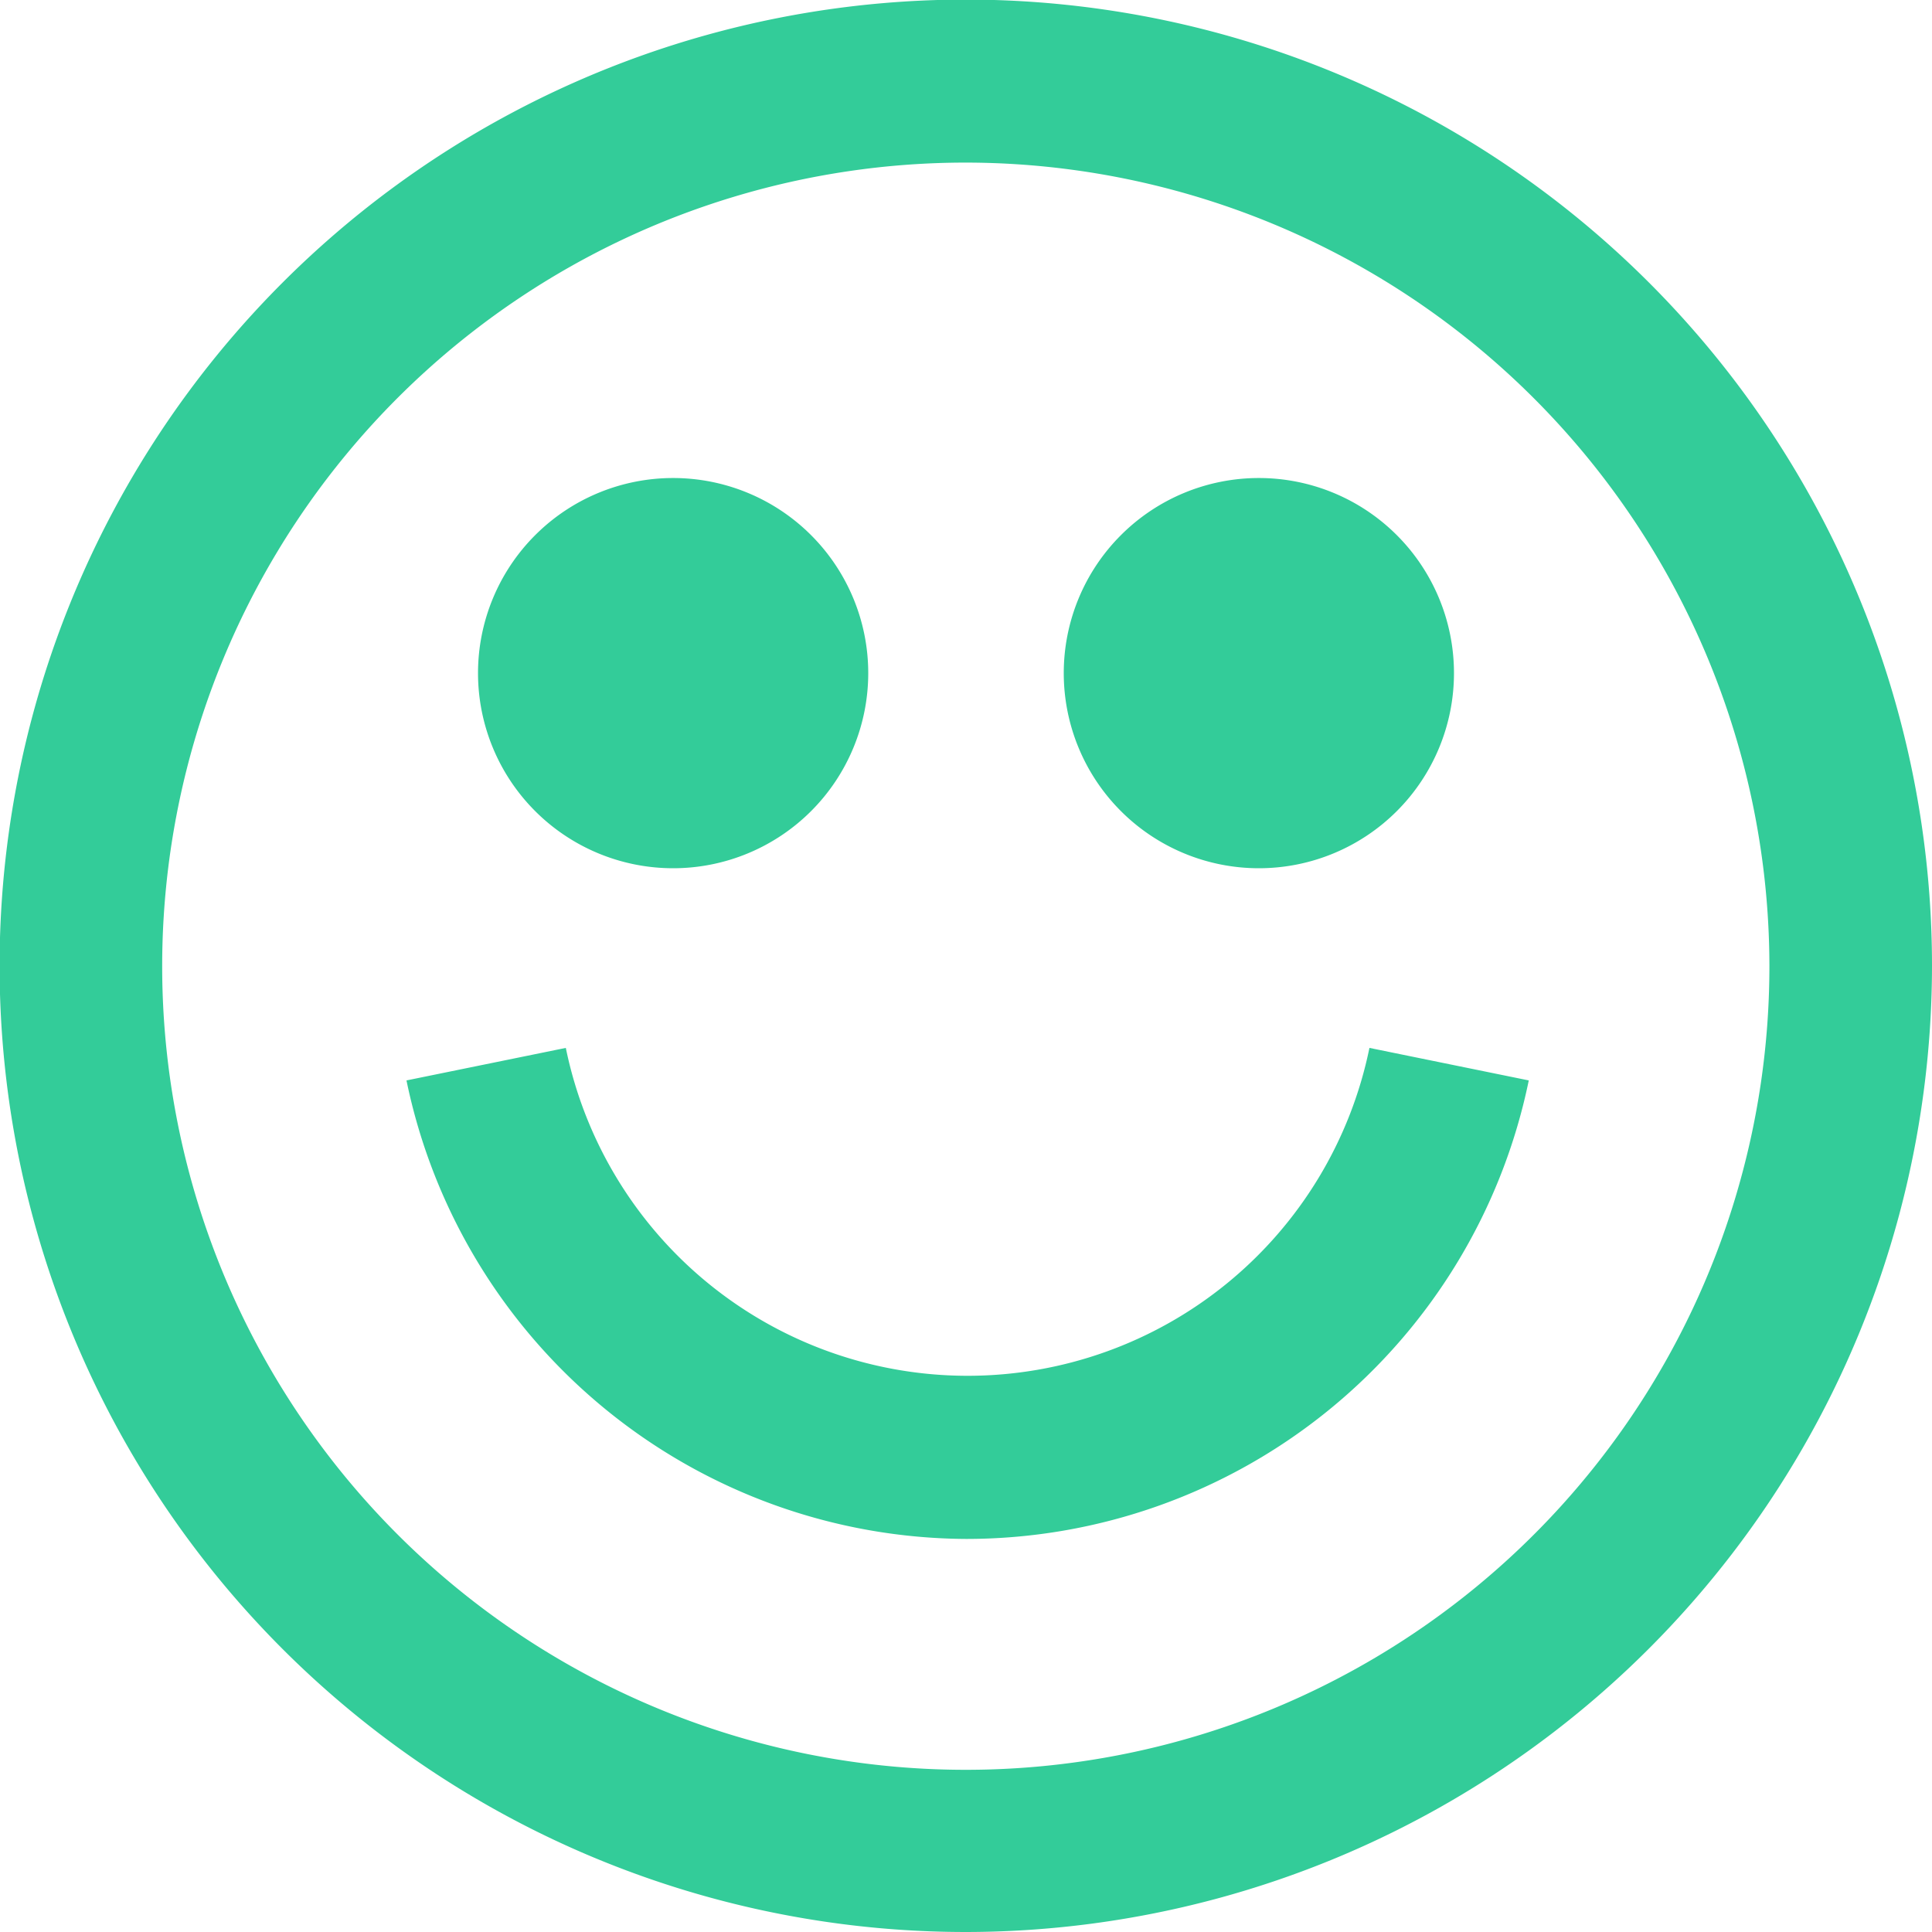
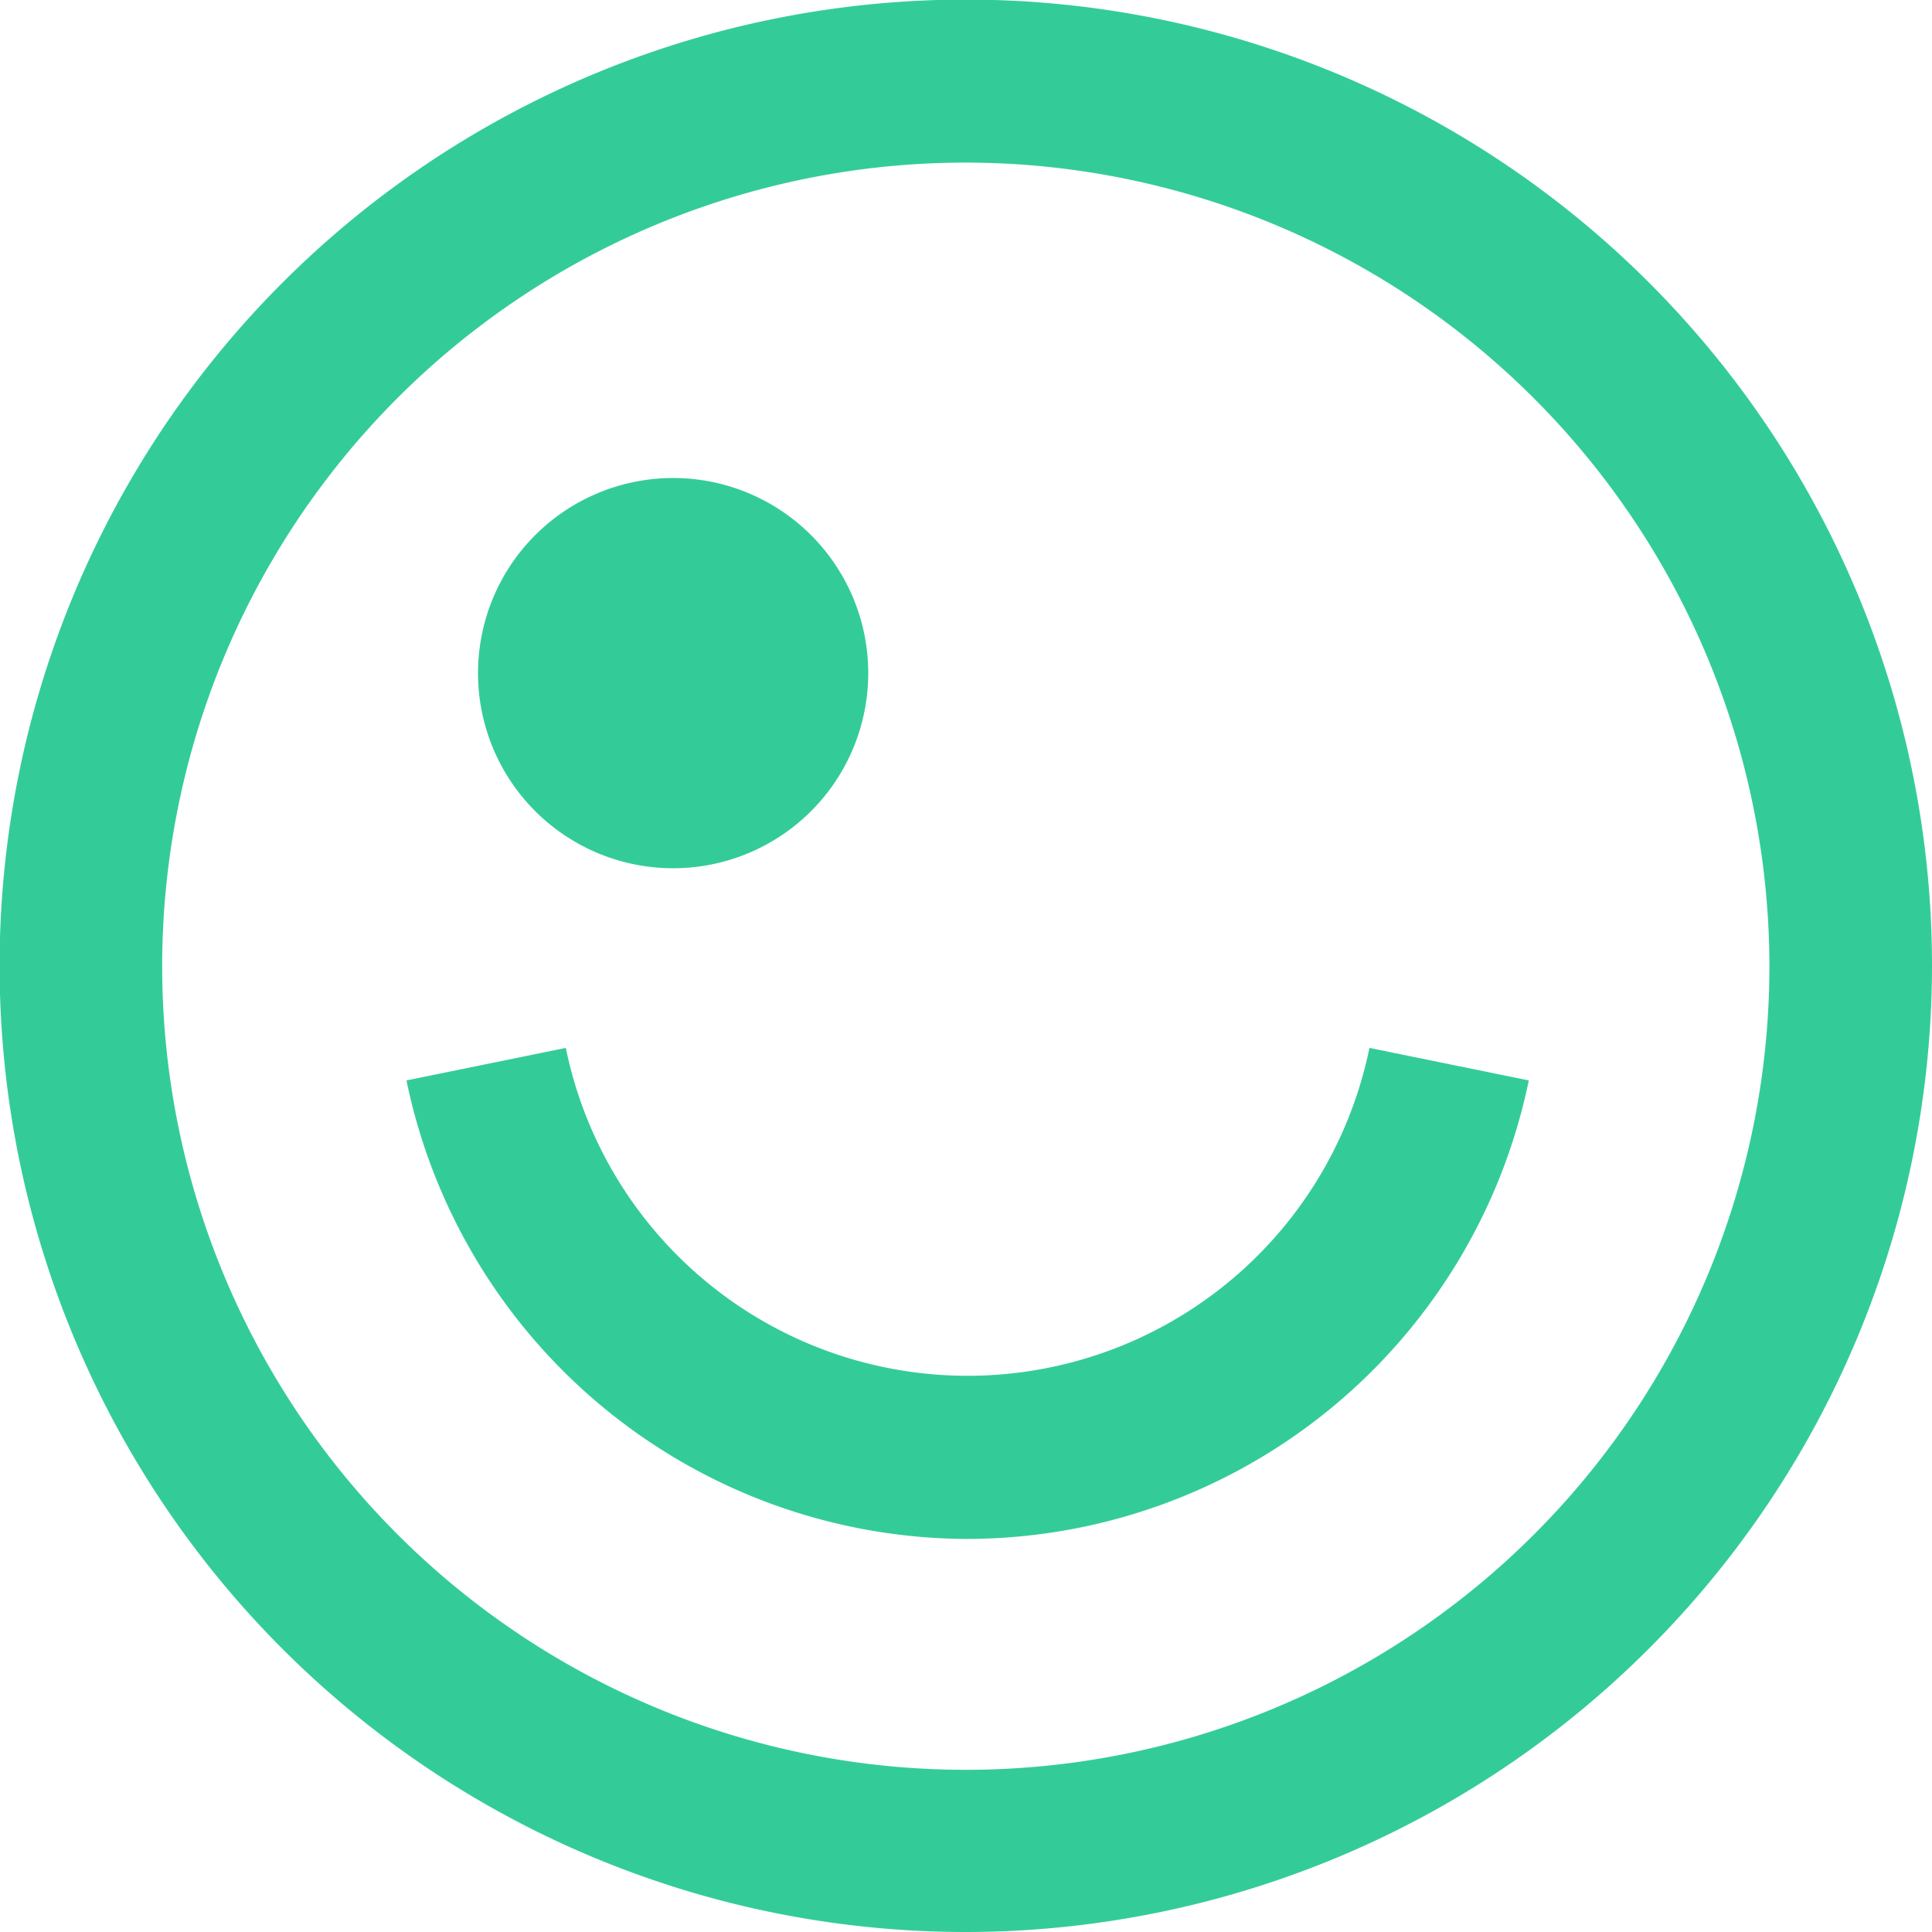
<svg xmlns="http://www.w3.org/2000/svg" viewBox="0 0 47.53 47.53">
  <defs>
    <style>.cls-1{fill:#3c9;}</style>
  </defs>
  <g id="Layer_2" data-name="Layer 2">
    <g id="Layer_1-2" data-name="Layer 1">
-       <path class="cls-1" d="M26.17,16.56a4.8,4.8,0,1,1,4.8,4.8,4.8,4.8,0,0,1-4.8-4.8" />
      <path class="cls-1" d="M11.76,16.56a4.8,4.8,0,1,1,4.8,4.8,4.8,4.8,0,0,1-4.8-4.8" />
      <path class="cls-1" d="M23.77,47.53A23.77,23.77,0,1,1,47.53,23.76,23.79,23.79,0,0,1,23.77,47.53ZM23.77,4A19.77,19.77,0,1,0,43.53,23.76,19.79,19.79,0,0,0,23.77,4Zm0,33.86A14.13,14.13,0,0,1,10,26.58l3.92-.8a10.09,10.09,0,0,0,19.77,0l3.92.8A14.13,14.13,0,0,1,23.77,37.86Z" />
    </g>
  </g>
</svg>